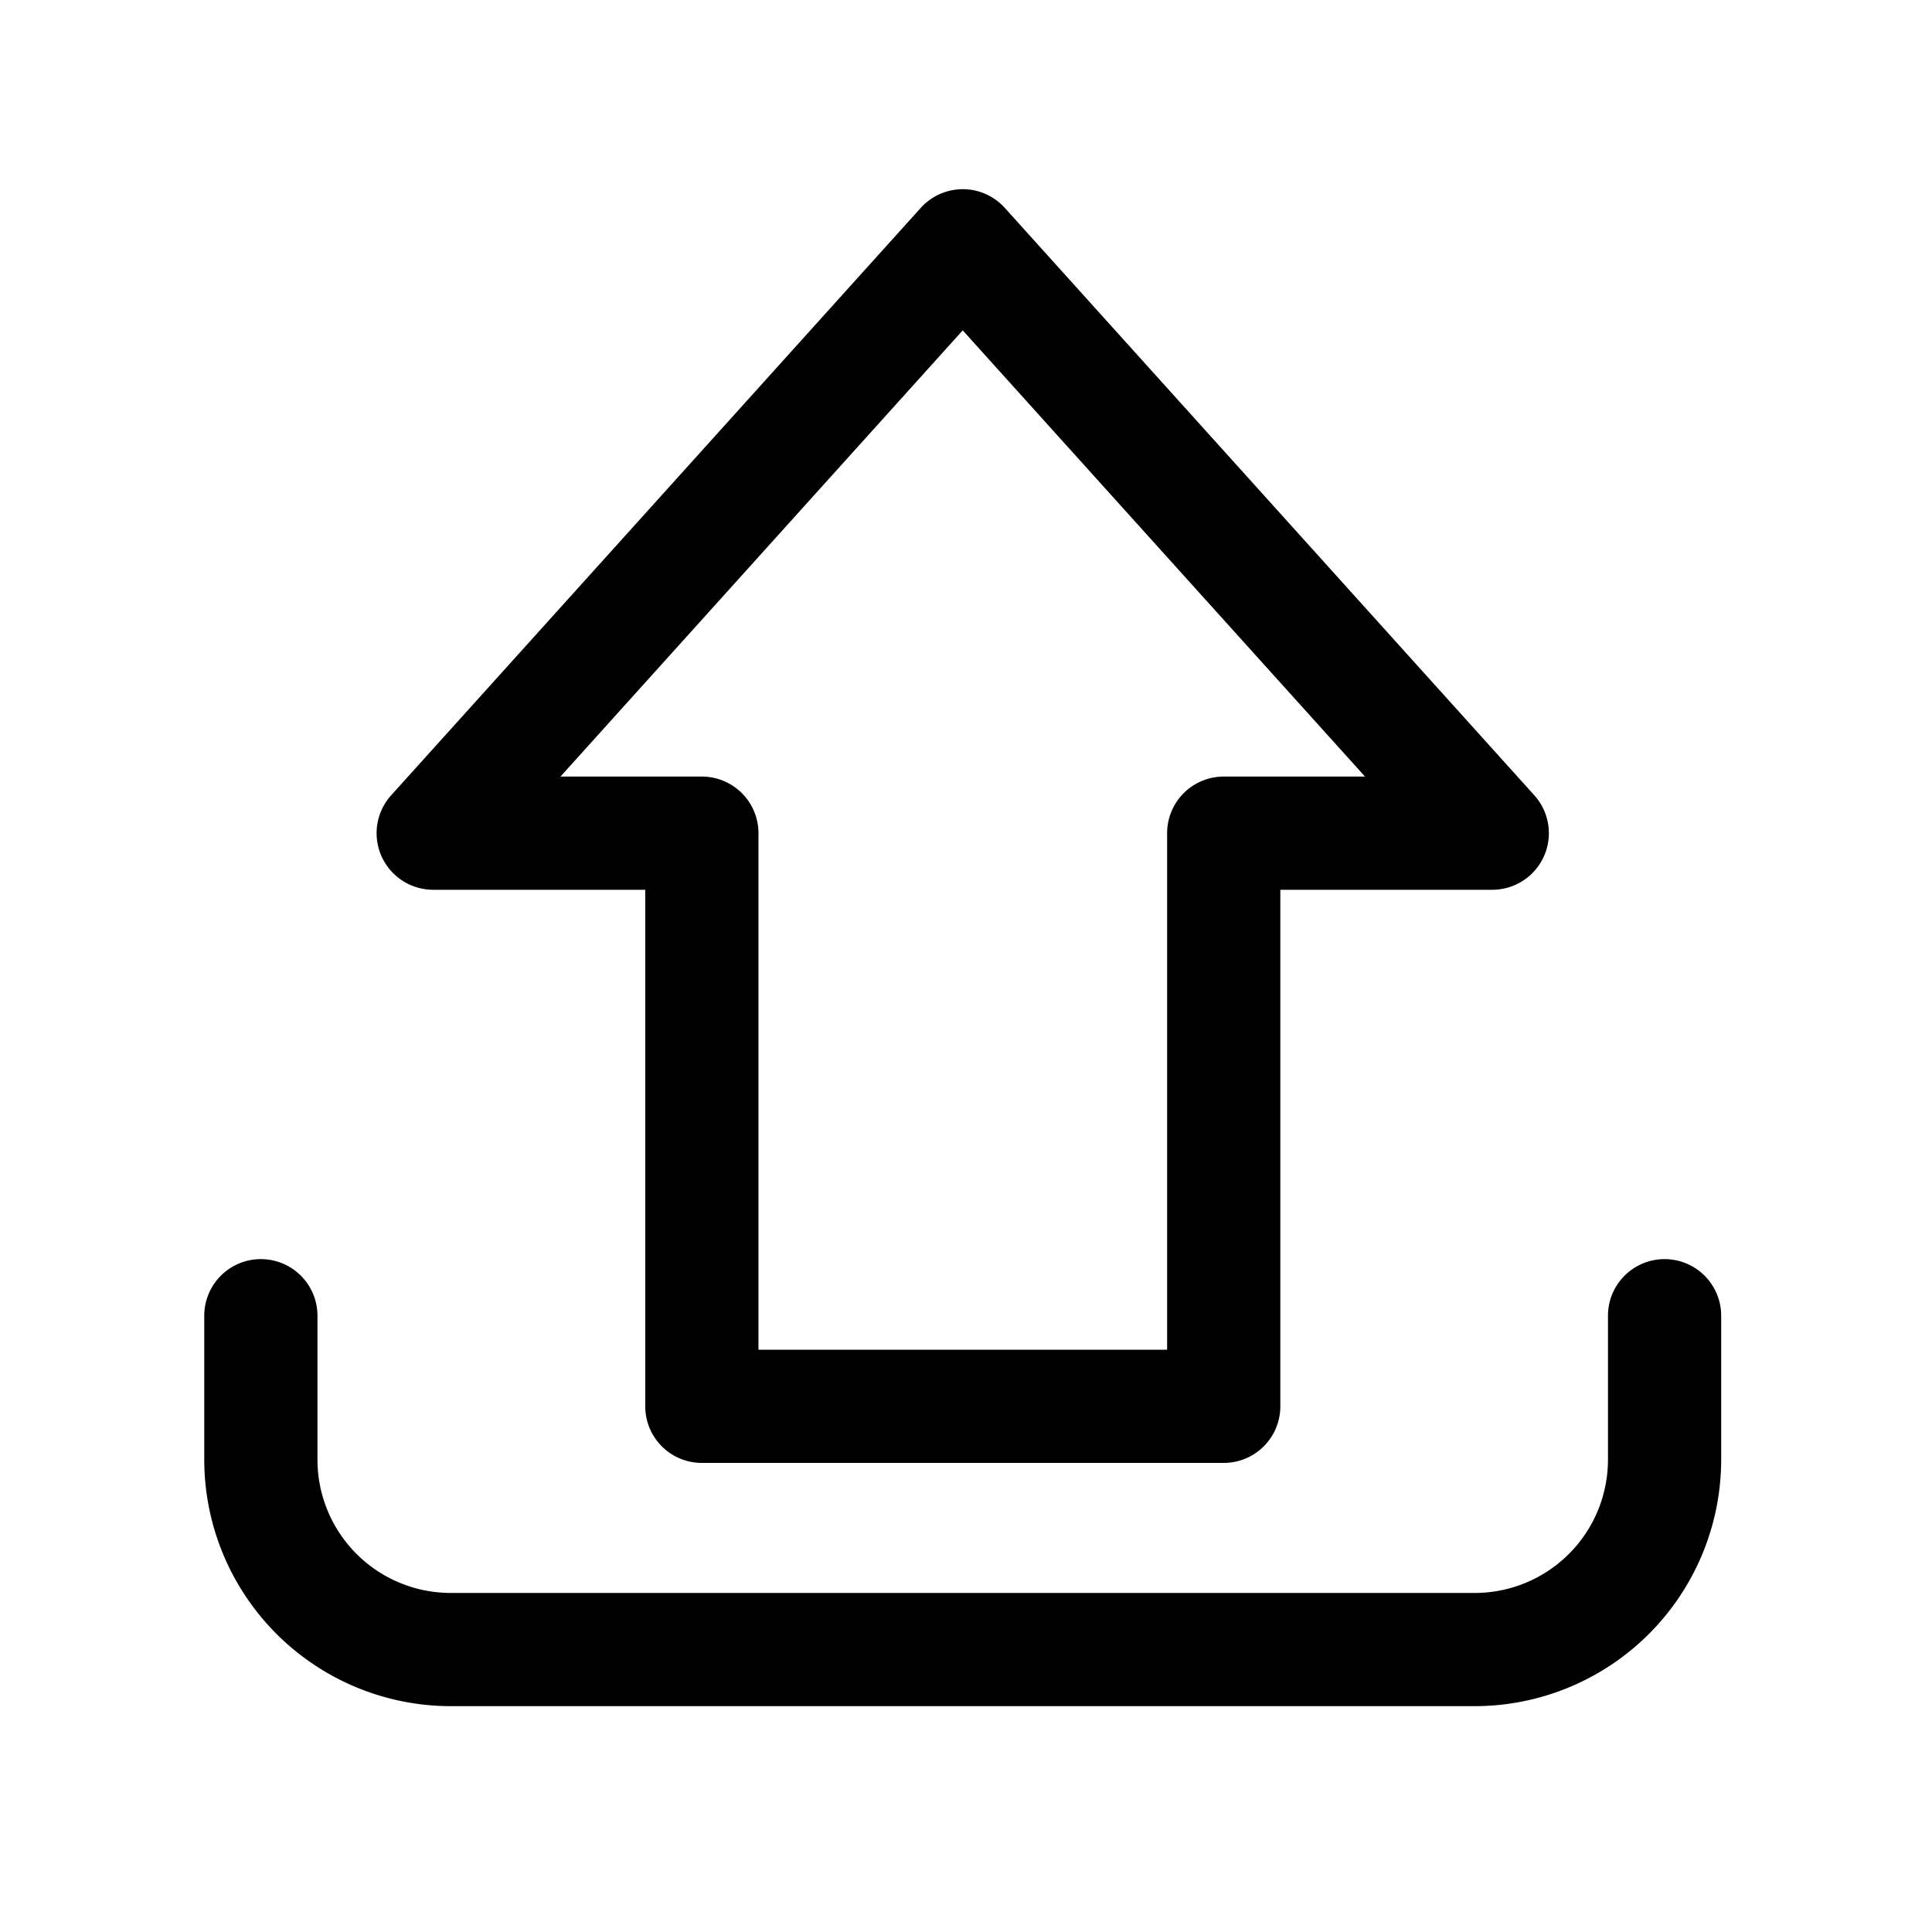
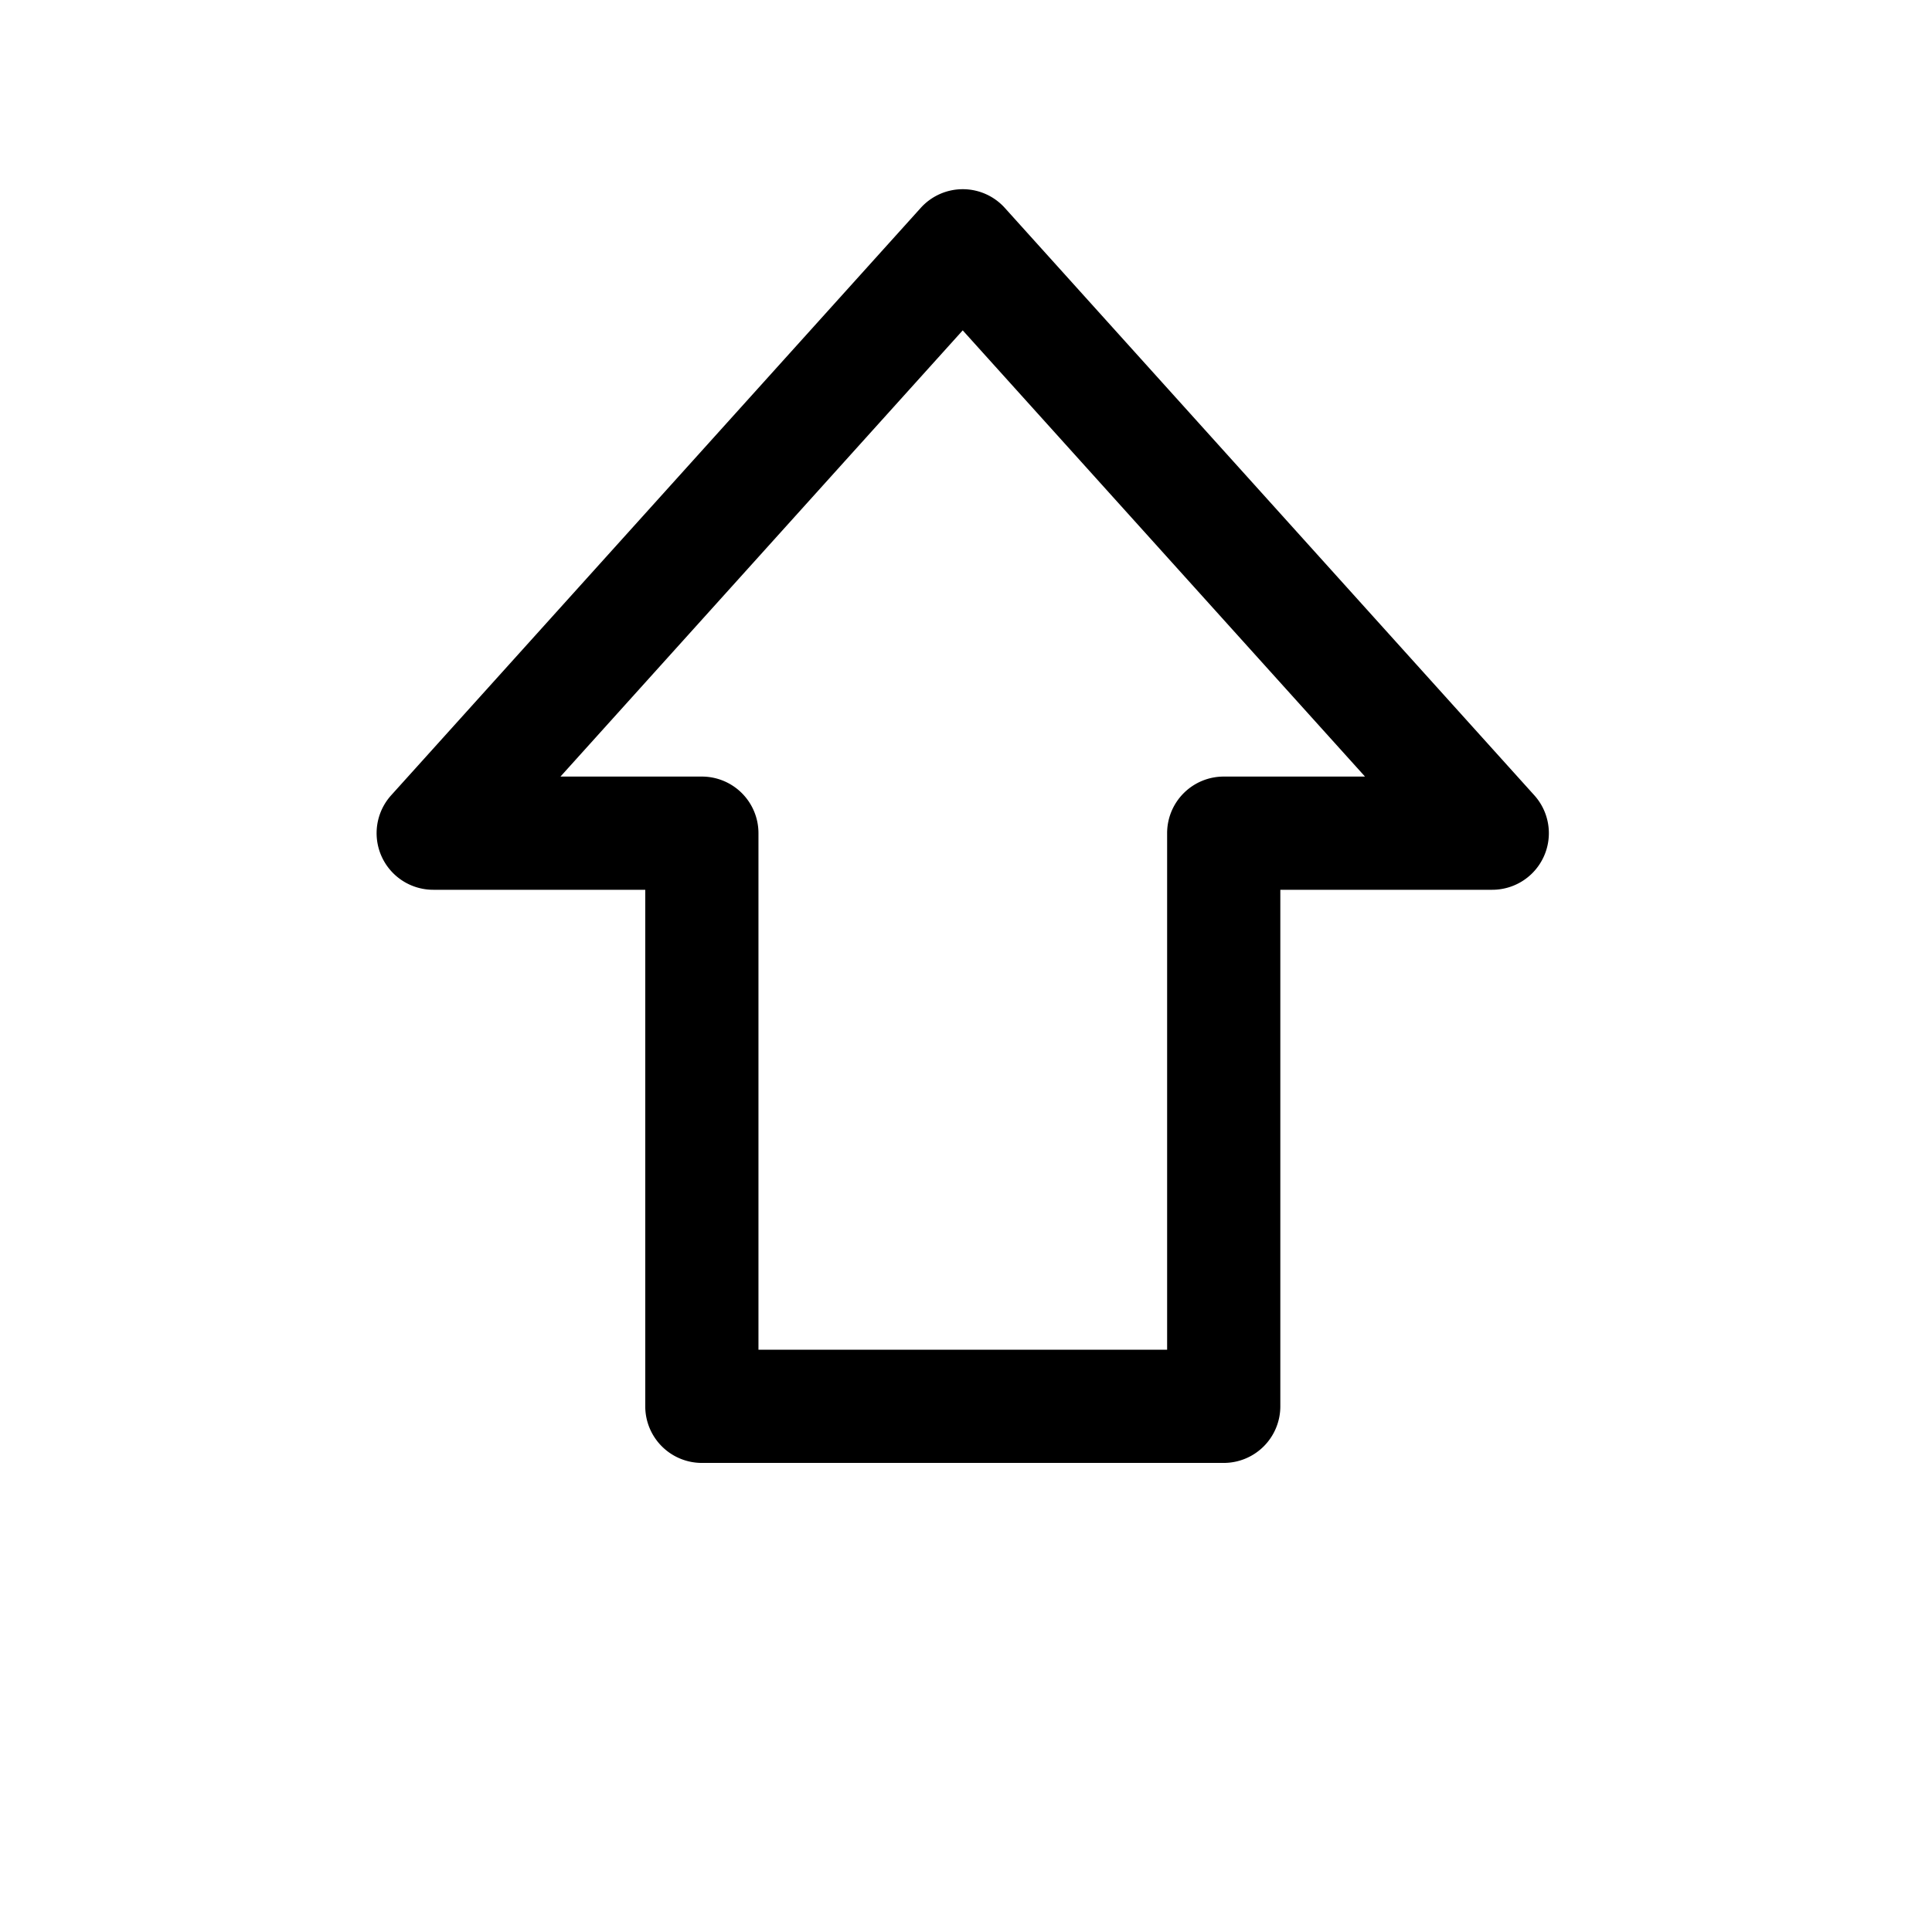
<svg xmlns="http://www.w3.org/2000/svg" viewBox="0 0 512 512">
  <title />
  <g data-name="1" id="_1">
    <path d="M324.3,387.69H186a15,15,0,0,1-15-15V235.8H114.81a15,15,0,0,1-11.14-25.05L244,55.1a15,15,0,0,1,22.29,0L406.6,210.75a15,15,0,0,1-11.14,25.05H339.3V372.69A15,15,0,0,1,324.3,387.69ZM201,357.69H309.3V220.8a15,15,0,0,1,15-15h37.44L255.13,87.55,148.53,205.8H186a15,15,0,0,1,15,15Z" />
-     <path d="M390.84,452.15H119.43a65.37,65.37,0,0,1-65.3-65.3V348.68a15,15,0,0,1,30,0v38.17a35.34,35.34,0,0,0,35.3,35.3H390.84a35.33,35.33,0,0,0,35.29-35.3V348.68a15,15,0,1,1,30,0v38.17A65.37,65.37,0,0,1,390.84,452.15Z" />
  </g>
</svg>